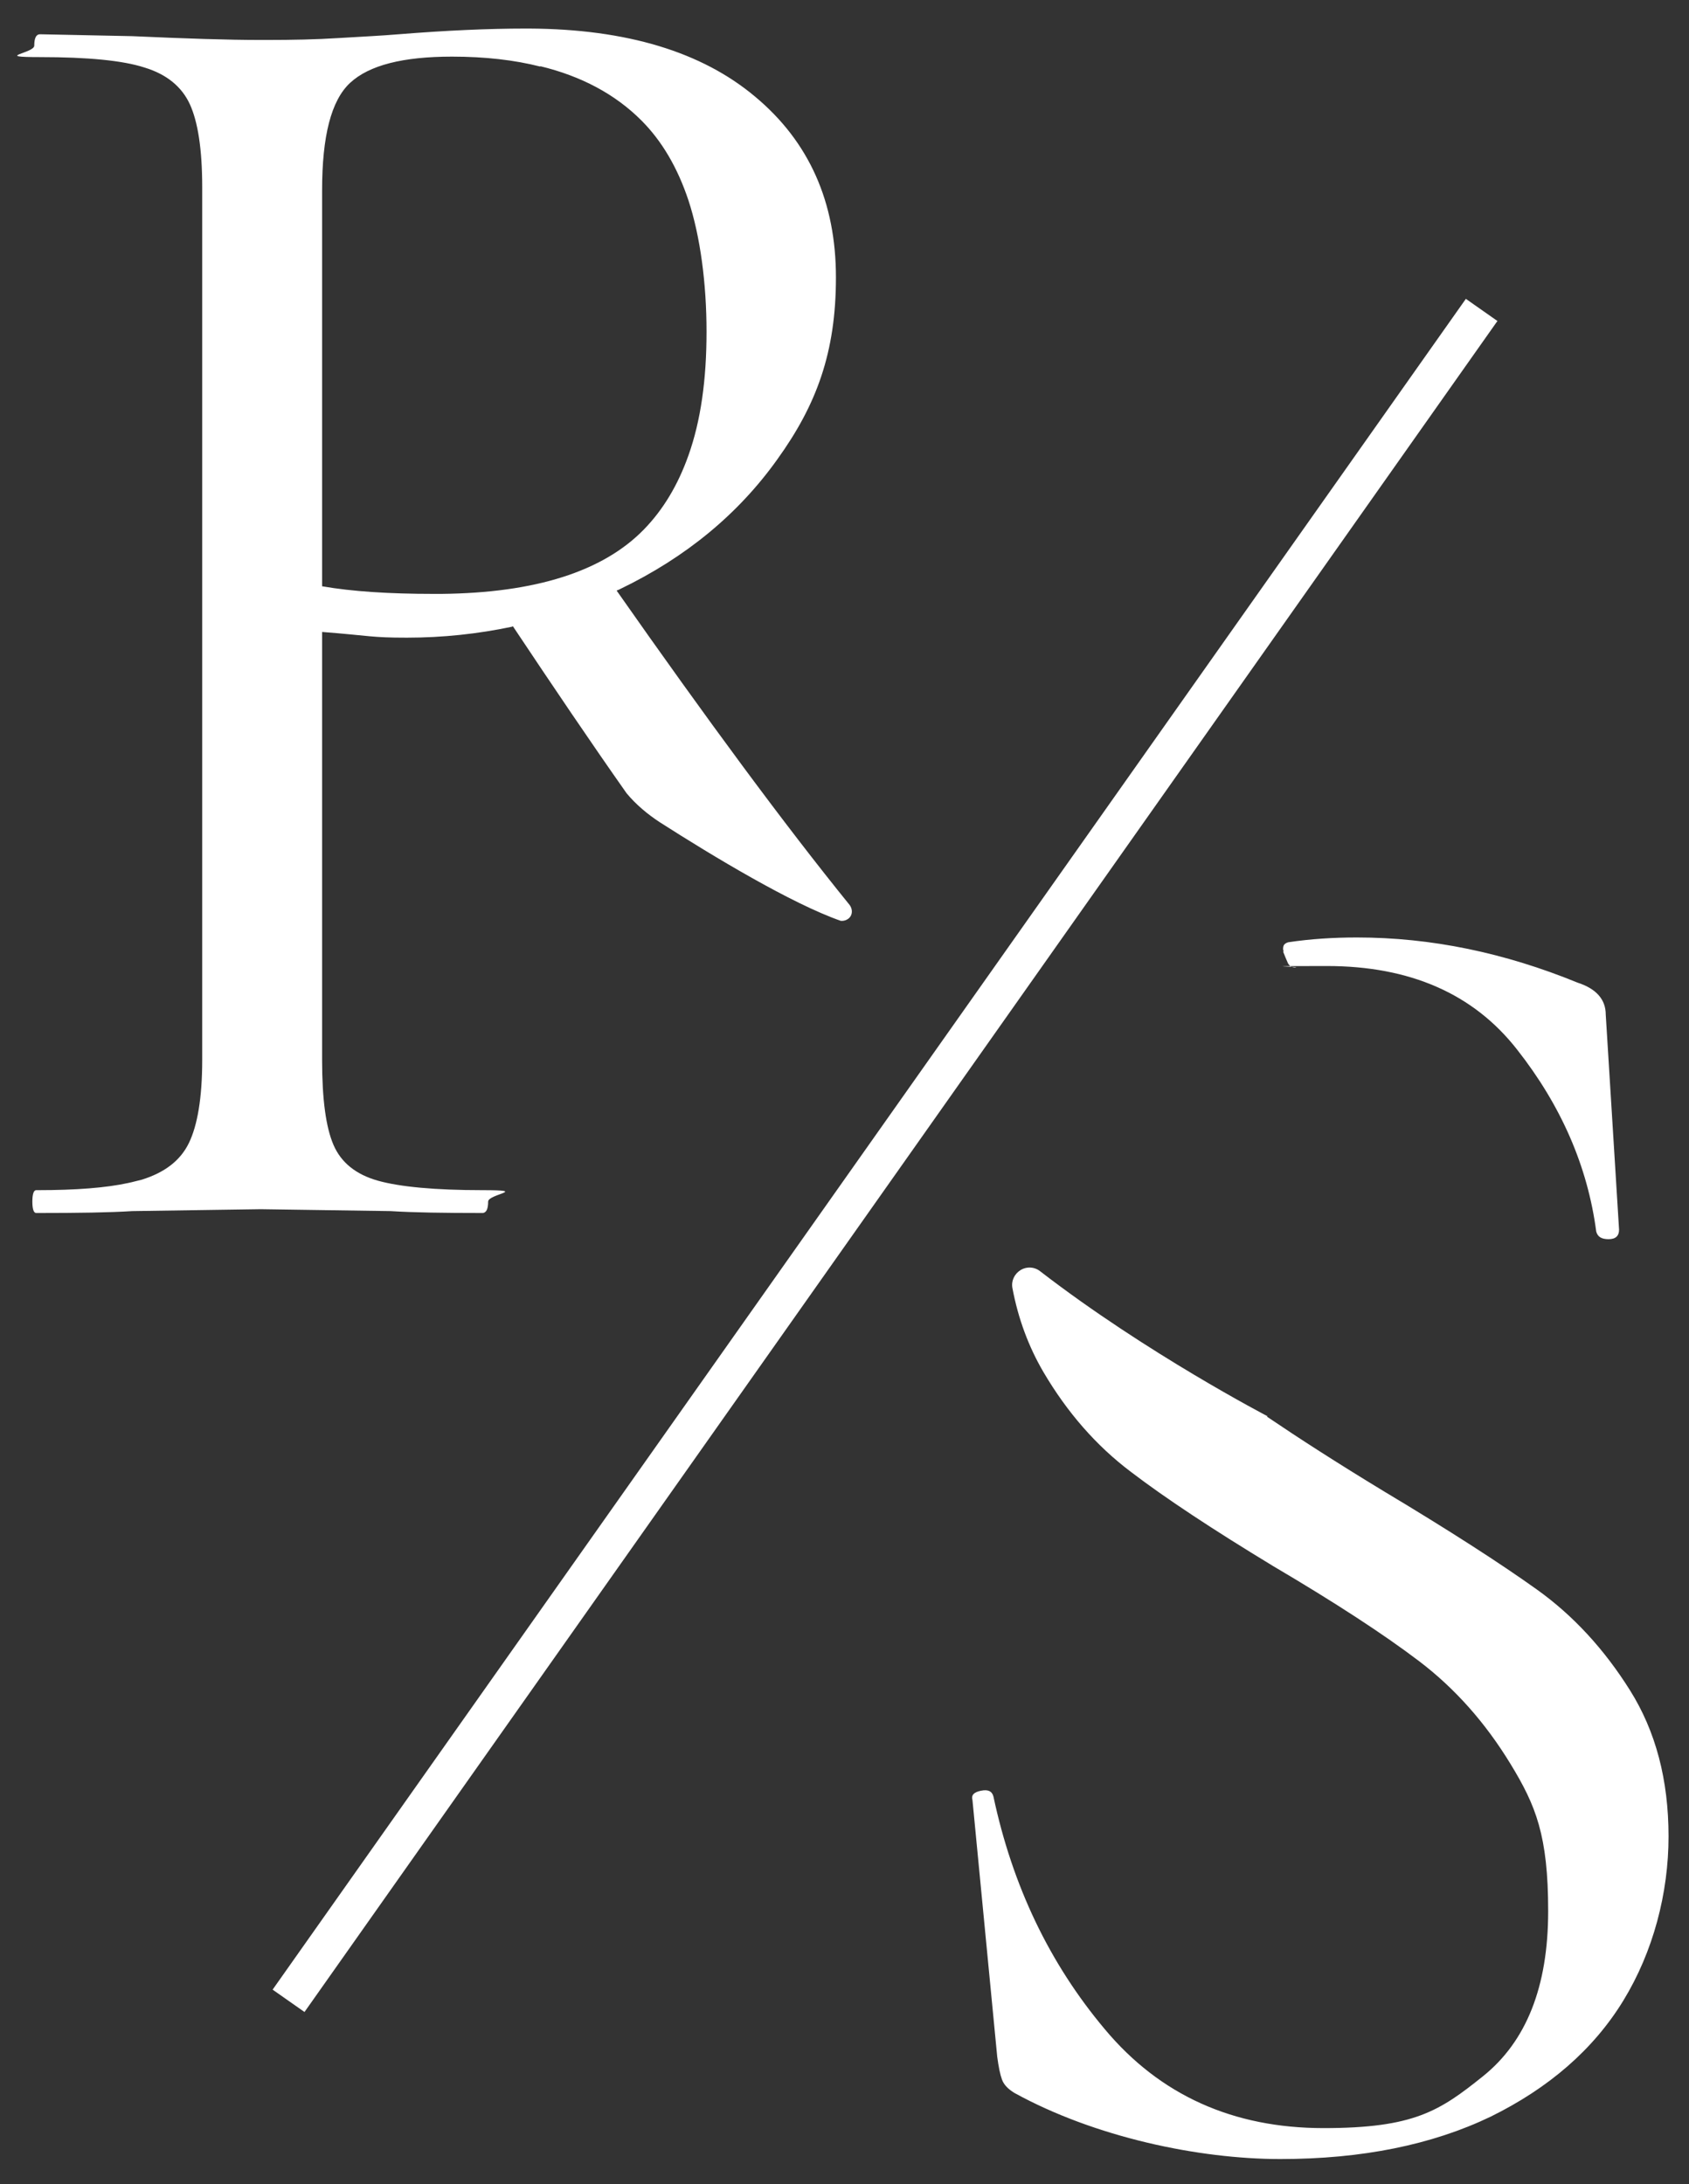
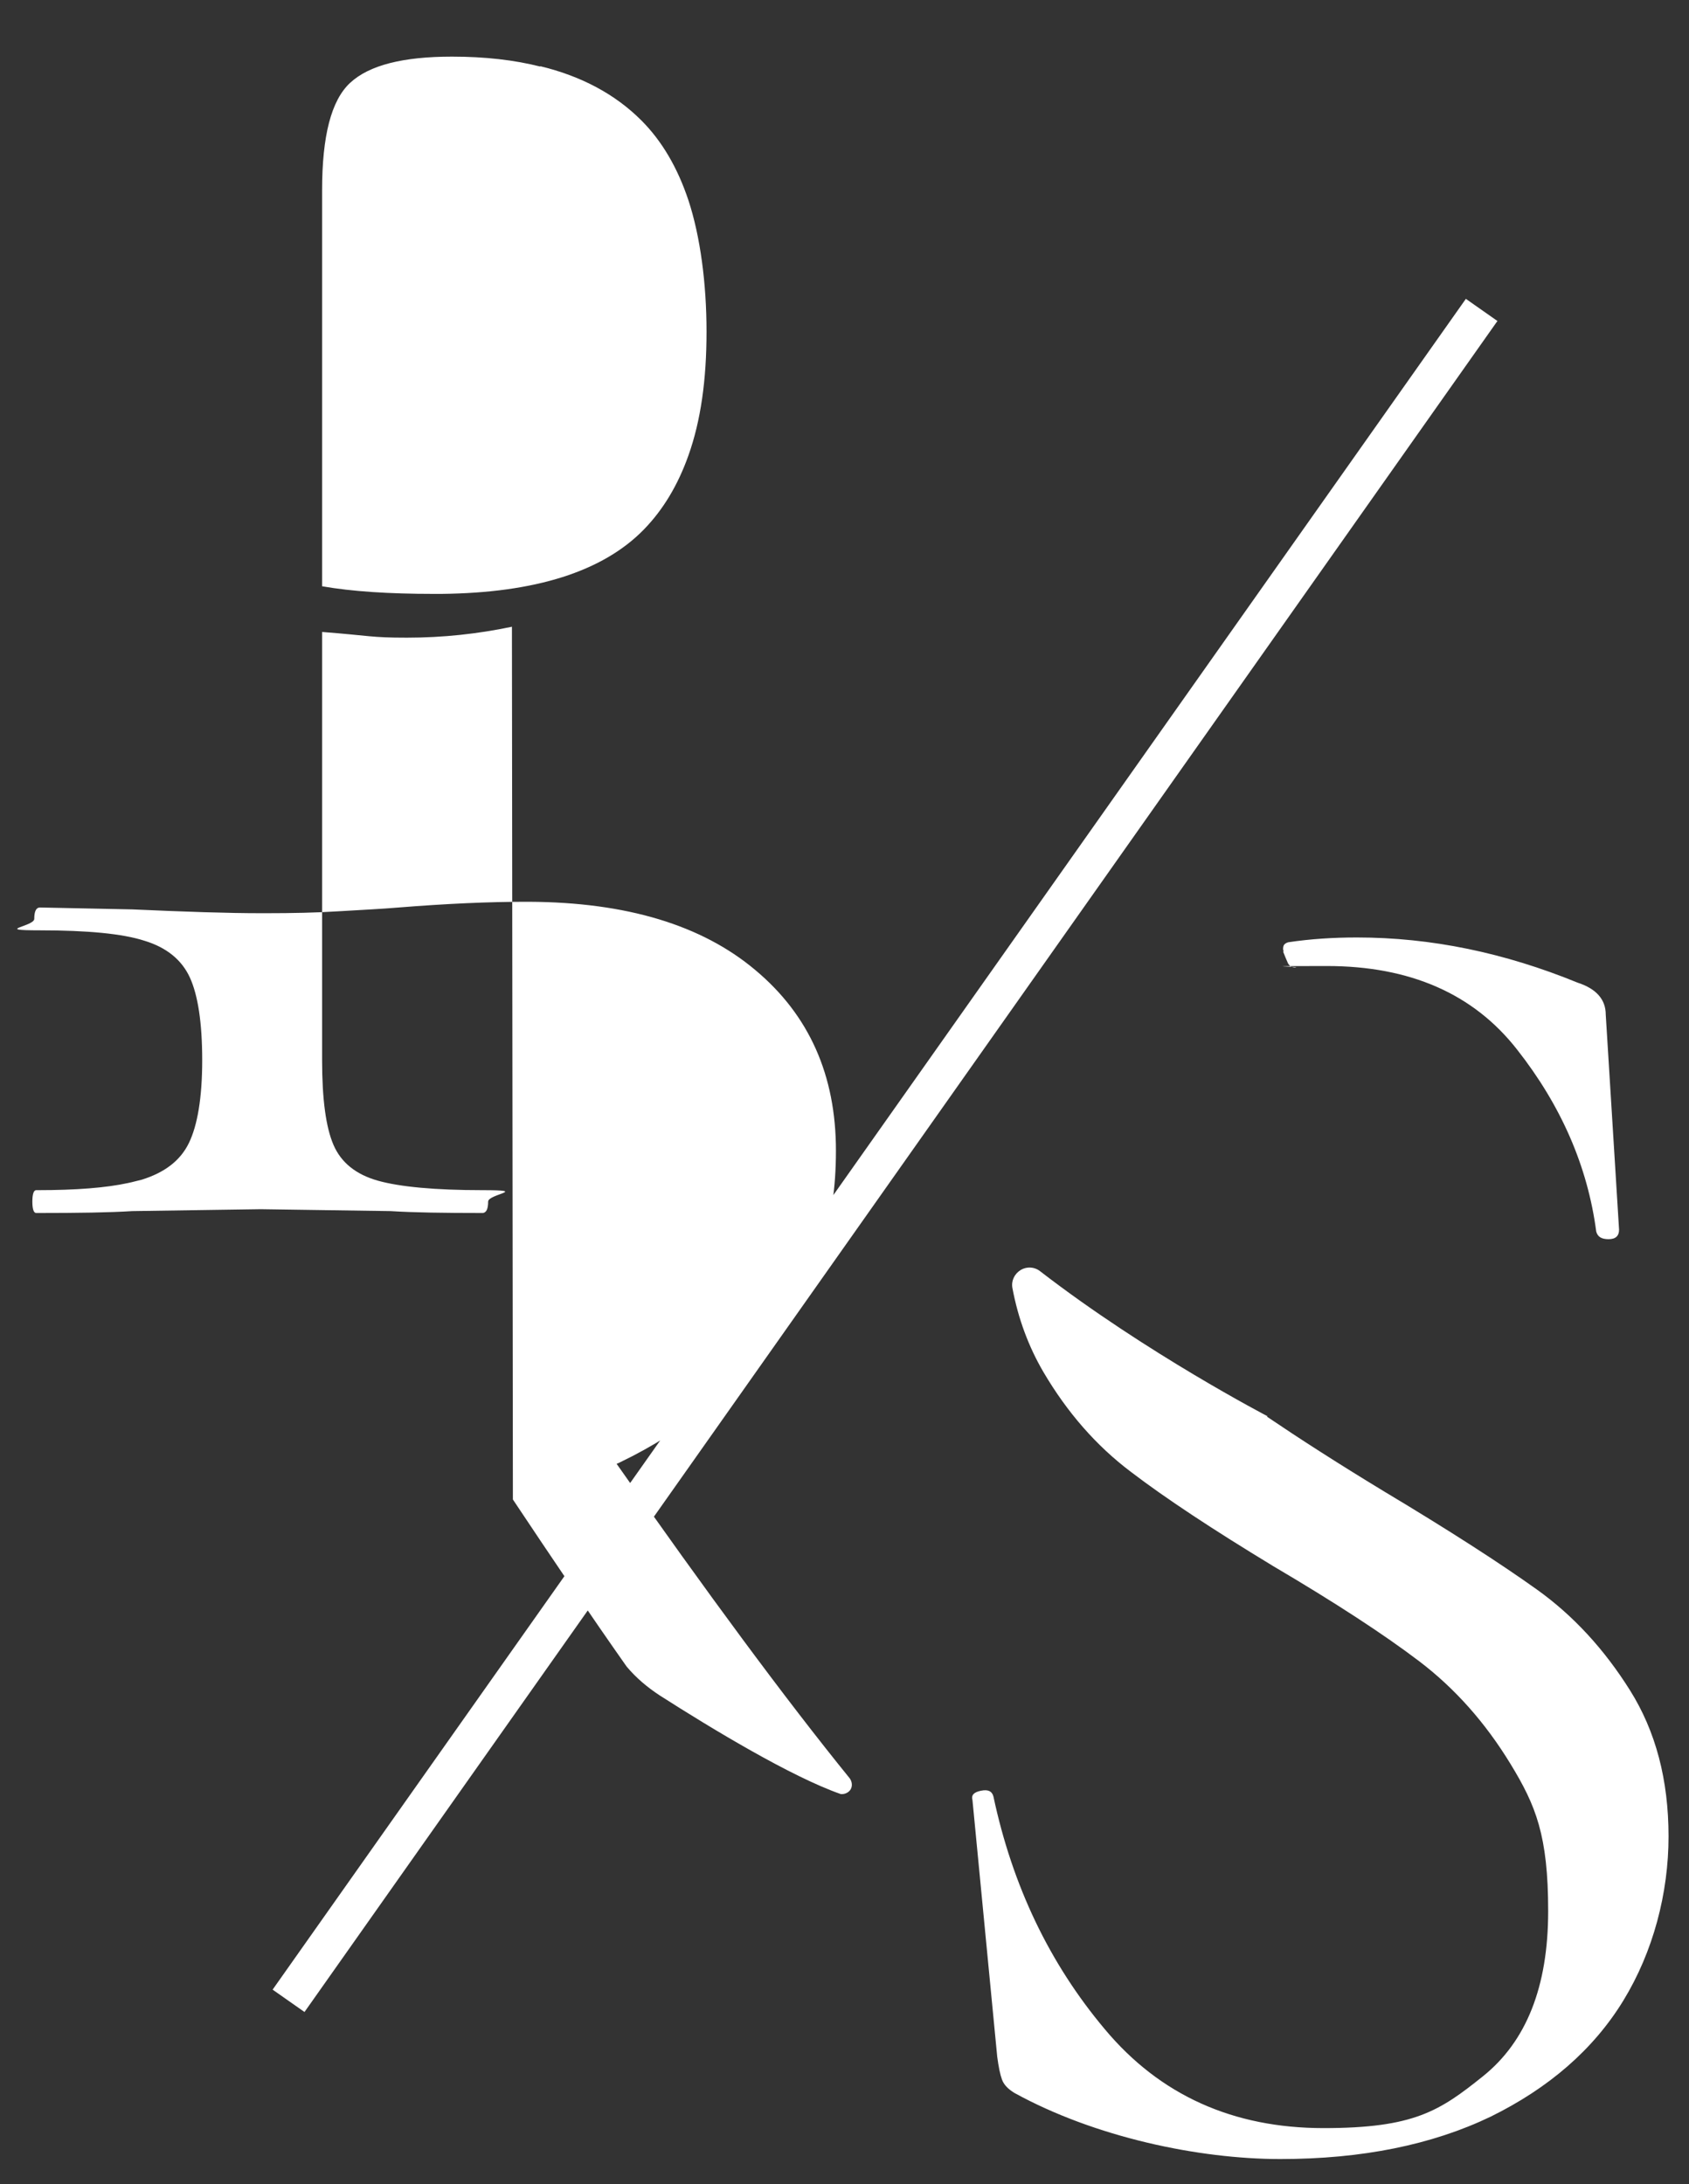
<svg xmlns="http://www.w3.org/2000/svg" id="Warstwa_1" data-name="Warstwa 1" viewBox="0 0 355 459">
  <rect x="0" y="0" width="355" height="459" fill="#333333" stroke="none" />
  <defs>
    <style>      .cls-1 {        fill: #fff;        stroke-width: 0px;      }    </style>
  </defs>
-   <path class="cls-1" d="M269.8,199.9c-.2-.4-.1-.9,0-1.2.2-.4.6-.6,1-.7,4.7-.7,9.5-1,14.4-1,15.6,0,31,3.2,46.4,9.5,4,1.3,5.9,3.6,5.9,6.7l2.8,45.2c0,1.3-.7,2-2.2,2s-2.3-.5-2.6-1.6c-1.8-13.7-7.4-26.5-16.6-38.2-9.2-11.8-22.6-17.6-40-17.6s-4.6.1-6.7.3c-.6,0-1.2-.3-1.5-.9-.3-.7-.7-1.6-1-2.4ZM266.3,297.7c6.5,4.4,14.7,9.7,24.6,15.7,13.7,8.2,24.4,15.1,32.1,20.6,7.7,5.5,14.2,12.6,19.6,21.2,5.4,8.6,8.1,18.8,8.1,30.7s-3.2,24.2-9.5,34.5c-6.3,10.3-15.7,18.4-27.9,24.4-12.3,5.9-27,8.9-44.2,8.9s-39-4.6-55.9-13.9c-1.3-.8-2.2-1.7-2.6-2.8-.4-1.1-.7-2.6-1-4.8l-5.2-53.9c-.3-1.1.3-1.7,1.8-2,1.5-.3,2.3.1,2.6,1.2,4,18.8,11.8,35.1,23.4,48.9,11.6,13.9,27,20.8,46,20.8s24.4-3.6,33.5-10.9c9.1-7.3,13.7-18.8,13.7-34.7s-2.6-22.2-7.9-30.9c-5.3-8.7-11.7-15.9-19.2-21.6-7.5-5.7-17.8-12.4-30.7-20-12.7-7.7-22.7-14.3-29.9-19.8-7.3-5.5-13.4-12.5-18.4-21-3.1-5.3-5.3-11.2-6.5-17.6-.3-1.5.4-3,1.7-3.8,1.3-.8,3-.7,4.2.3,22.3,17.2,47.7,30.4,47.7,30.4ZM107.6,131.7c-7.1,1.5-14.5,2.3-22.1,2.3s-7.5-.4-17.8-1.2v90c0,8.2.8,14.1,2.4,17.8,1.6,3.7,4.7,6.2,9.3,7.5,4.6,1.3,12,2,22,2s1.2.8,1.2,2.4-.4,2.3-1.1,2.4c0,0,0,0,0,0-8.2,0-14.7-.1-19.4-.4l-27.3-.4-27,.4c-4.7.3-11.3.4-19.8.4h-.4c-.5,0-.8-.8-.8-2.4s.3-2.4.8-2.4h.4c8,0,14.3-.5,18.9-1.5,1-.2,2-.5,2.9-.7,4.8-1.5,8.1-4,9.9-7.7,1.8-3.7,2.8-9.5,2.8-17.4V39.3c0-7.9-.9-13.7-2.6-17.4-1.7-3.7-4.9-6.3-9.5-7.7-4.6-1.5-12-2.2-22-2.2s-1.2-.8-1.2-2.4.4-2.4,1.2-2.4l19.4.4c11.1.5,20.1.8,27,.8s.8,0,1.2,0c5.4,0,10.4-.1,15.1-.4,5-.3,9.2-.5,12.7-.8,10-.8,18.9-1.2,26.6-1.2s.6,0,.8,0c20.5.1,36.3,4.9,47.5,14.3,11.4,9.5,17,22.2,17,38s-4.1,26.8-12.3,38.2c-8.2,11.5-19.2,20.6-33.1,27.3-.2.1-.4.2-.7.3,19,27.1,35.3,49.2,49,66.1.5.7.6,1.6.2,2.3-.4.7-1.3,1.1-2.1,1-10.3-3.6-26.9-13.6-38-20.7-2.6-1.7-5-3.7-7-6.1-7.6-10.8-15.5-22.5-23.9-35.1ZM113.6,14c-5.5-1.4-11.7-2.1-18.6-2.1-10.3,0-17.4,1.8-21.4,5.5-4,3.7-5.9,11.2-5.9,22.6v83.2c6.3,1.1,14.1,1.6,23.4,1.6s1.2,0,1.7,0c19.7-.2,33.9-4.7,42.5-13.5,4.1-4.2,7.2-9.4,9.4-15.6,2.6-7.3,3.8-15.9,3.8-26s-1.3-20-3.8-27.6c-2.3-6.9-5.6-12.5-9.9-16.8-5.5-5.5-12.6-9.3-21.3-11.4ZM314.7,67.5L64,422.8l-6.7-4.7L308.1,62.8l6.7,4.7Z" />
+   <path class="cls-1" d="M269.8,199.9c-.2-.4-.1-.9,0-1.2.2-.4.6-.6,1-.7,4.7-.7,9.5-1,14.4-1,15.6,0,31,3.2,46.4,9.5,4,1.3,5.9,3.6,5.9,6.7l2.8,45.2c0,1.3-.7,2-2.2,2s-2.3-.5-2.6-1.6c-1.8-13.7-7.4-26.5-16.6-38.2-9.2-11.8-22.6-17.6-40-17.6s-4.6.1-6.7.3c-.6,0-1.2-.3-1.5-.9-.3-.7-.7-1.6-1-2.4ZM266.3,297.7c6.5,4.4,14.7,9.7,24.6,15.7,13.7,8.2,24.4,15.1,32.1,20.6,7.7,5.5,14.2,12.6,19.6,21.2,5.4,8.6,8.1,18.8,8.1,30.7s-3.2,24.2-9.5,34.5c-6.3,10.3-15.7,18.4-27.9,24.4-12.3,5.9-27,8.9-44.2,8.9s-39-4.6-55.9-13.9c-1.3-.8-2.2-1.7-2.6-2.8-.4-1.1-.7-2.6-1-4.8l-5.2-53.9c-.3-1.1.3-1.7,1.8-2,1.5-.3,2.3.1,2.6,1.2,4,18.8,11.8,35.1,23.4,48.9,11.6,13.9,27,20.8,46,20.8s24.4-3.6,33.5-10.9c9.1-7.3,13.7-18.8,13.7-34.7s-2.6-22.2-7.9-30.9c-5.3-8.7-11.7-15.9-19.2-21.6-7.5-5.7-17.8-12.4-30.7-20-12.7-7.7-22.7-14.3-29.9-19.8-7.3-5.5-13.4-12.5-18.4-21-3.1-5.3-5.3-11.2-6.5-17.6-.3-1.5.4-3,1.7-3.8,1.3-.8,3-.7,4.2.3,22.3,17.2,47.7,30.4,47.7,30.4ZM107.6,131.7c-7.1,1.5-14.5,2.3-22.1,2.3s-7.5-.4-17.8-1.2v90c0,8.2.8,14.1,2.4,17.8,1.6,3.7,4.7,6.2,9.3,7.5,4.6,1.3,12,2,22,2s1.2.8,1.2,2.4-.4,2.3-1.1,2.4c0,0,0,0,0,0-8.2,0-14.7-.1-19.4-.4l-27.3-.4-27,.4c-4.7.3-11.3.4-19.8.4h-.4c-.5,0-.8-.8-.8-2.4s.3-2.4.8-2.4h.4c8,0,14.3-.5,18.9-1.5,1-.2,2-.5,2.9-.7,4.8-1.5,8.1-4,9.9-7.7,1.8-3.7,2.8-9.5,2.8-17.4c0-7.9-.9-13.7-2.6-17.4-1.7-3.7-4.9-6.3-9.5-7.7-4.6-1.5-12-2.2-22-2.2s-1.2-.8-1.2-2.4.4-2.4,1.2-2.4l19.4.4c11.1.5,20.1.8,27,.8s.8,0,1.2,0c5.4,0,10.4-.1,15.1-.4,5-.3,9.2-.5,12.7-.8,10-.8,18.9-1.2,26.6-1.2s.6,0,.8,0c20.5.1,36.3,4.9,47.5,14.3,11.4,9.5,17,22.2,17,38s-4.1,26.8-12.3,38.2c-8.2,11.5-19.2,20.6-33.1,27.3-.2.1-.4.2-.7.3,19,27.1,35.3,49.2,49,66.1.5.7.6,1.6.2,2.3-.4.7-1.3,1.1-2.1,1-10.3-3.6-26.9-13.6-38-20.7-2.6-1.7-5-3.7-7-6.1-7.6-10.8-15.5-22.5-23.9-35.1ZM113.6,14c-5.5-1.4-11.7-2.1-18.6-2.1-10.3,0-17.4,1.8-21.4,5.5-4,3.7-5.9,11.2-5.9,22.6v83.2c6.3,1.1,14.1,1.6,23.4,1.6s1.2,0,1.7,0c19.7-.2,33.9-4.7,42.5-13.5,4.1-4.2,7.2-9.4,9.4-15.6,2.6-7.3,3.8-15.9,3.8-26s-1.3-20-3.8-27.6c-2.3-6.9-5.6-12.5-9.9-16.8-5.5-5.5-12.6-9.3-21.3-11.4ZM314.7,67.5L64,422.8l-6.7-4.7L308.1,62.8l6.7,4.7Z" />
</svg>